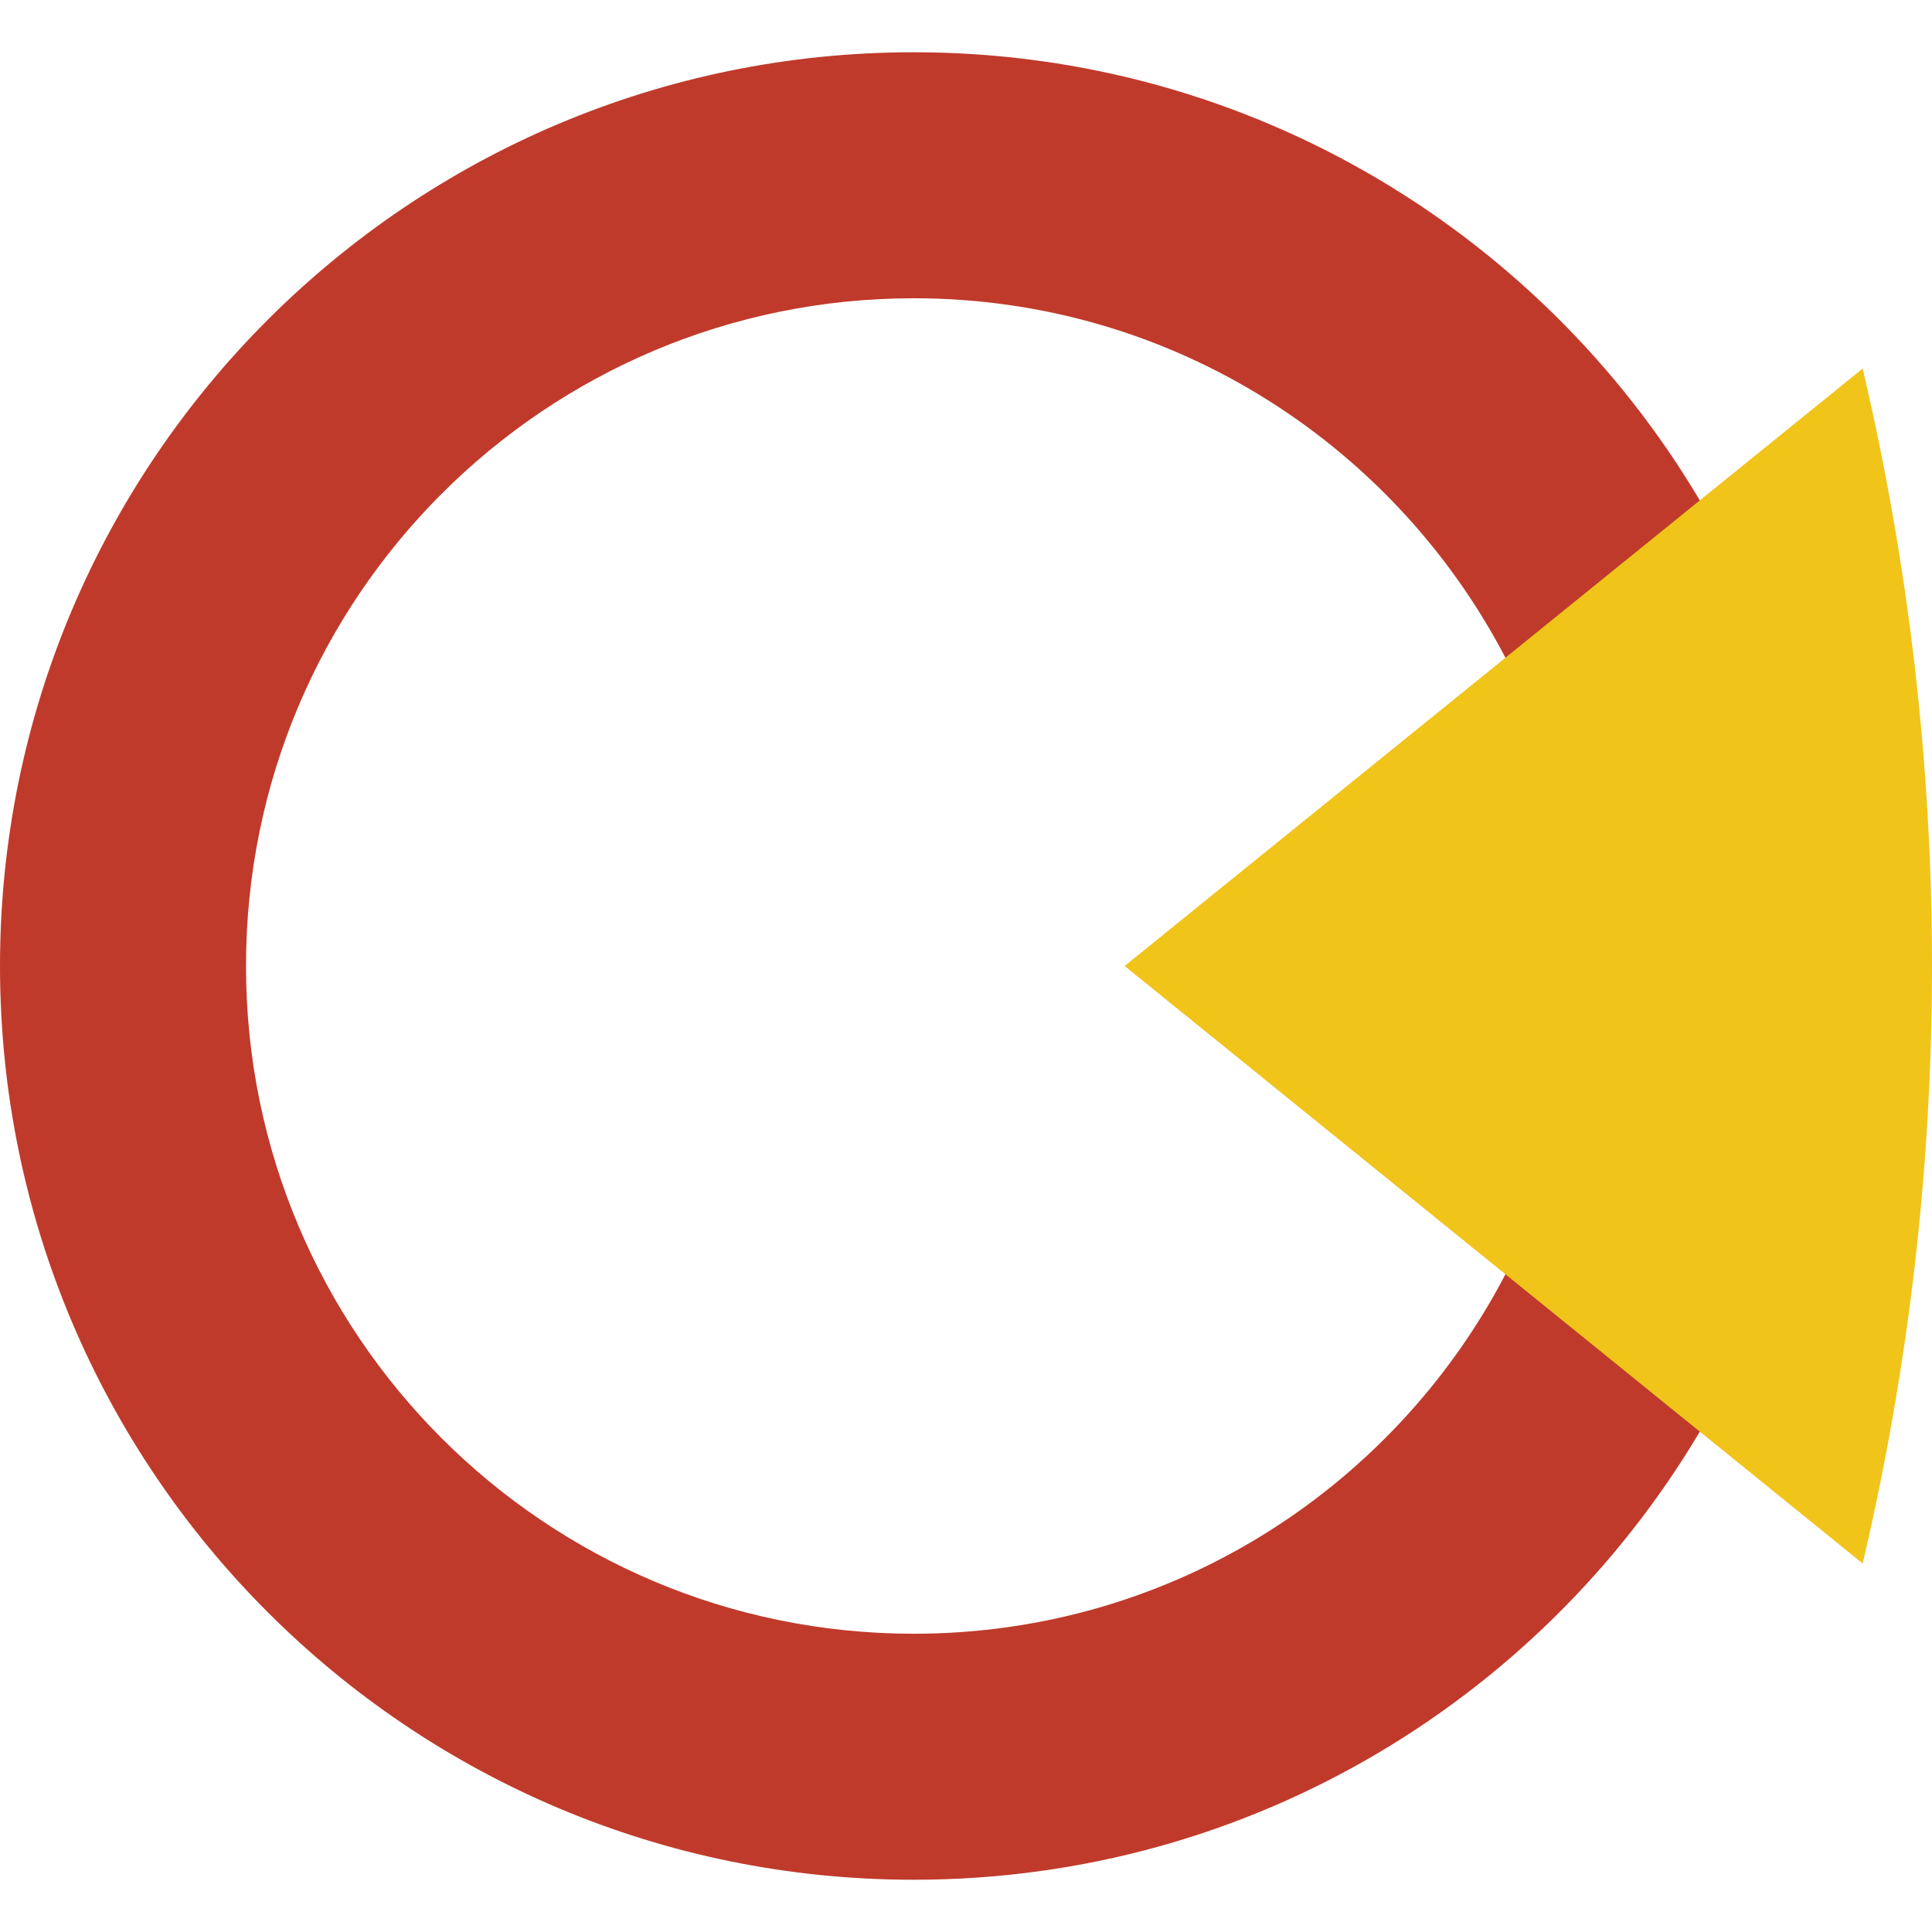
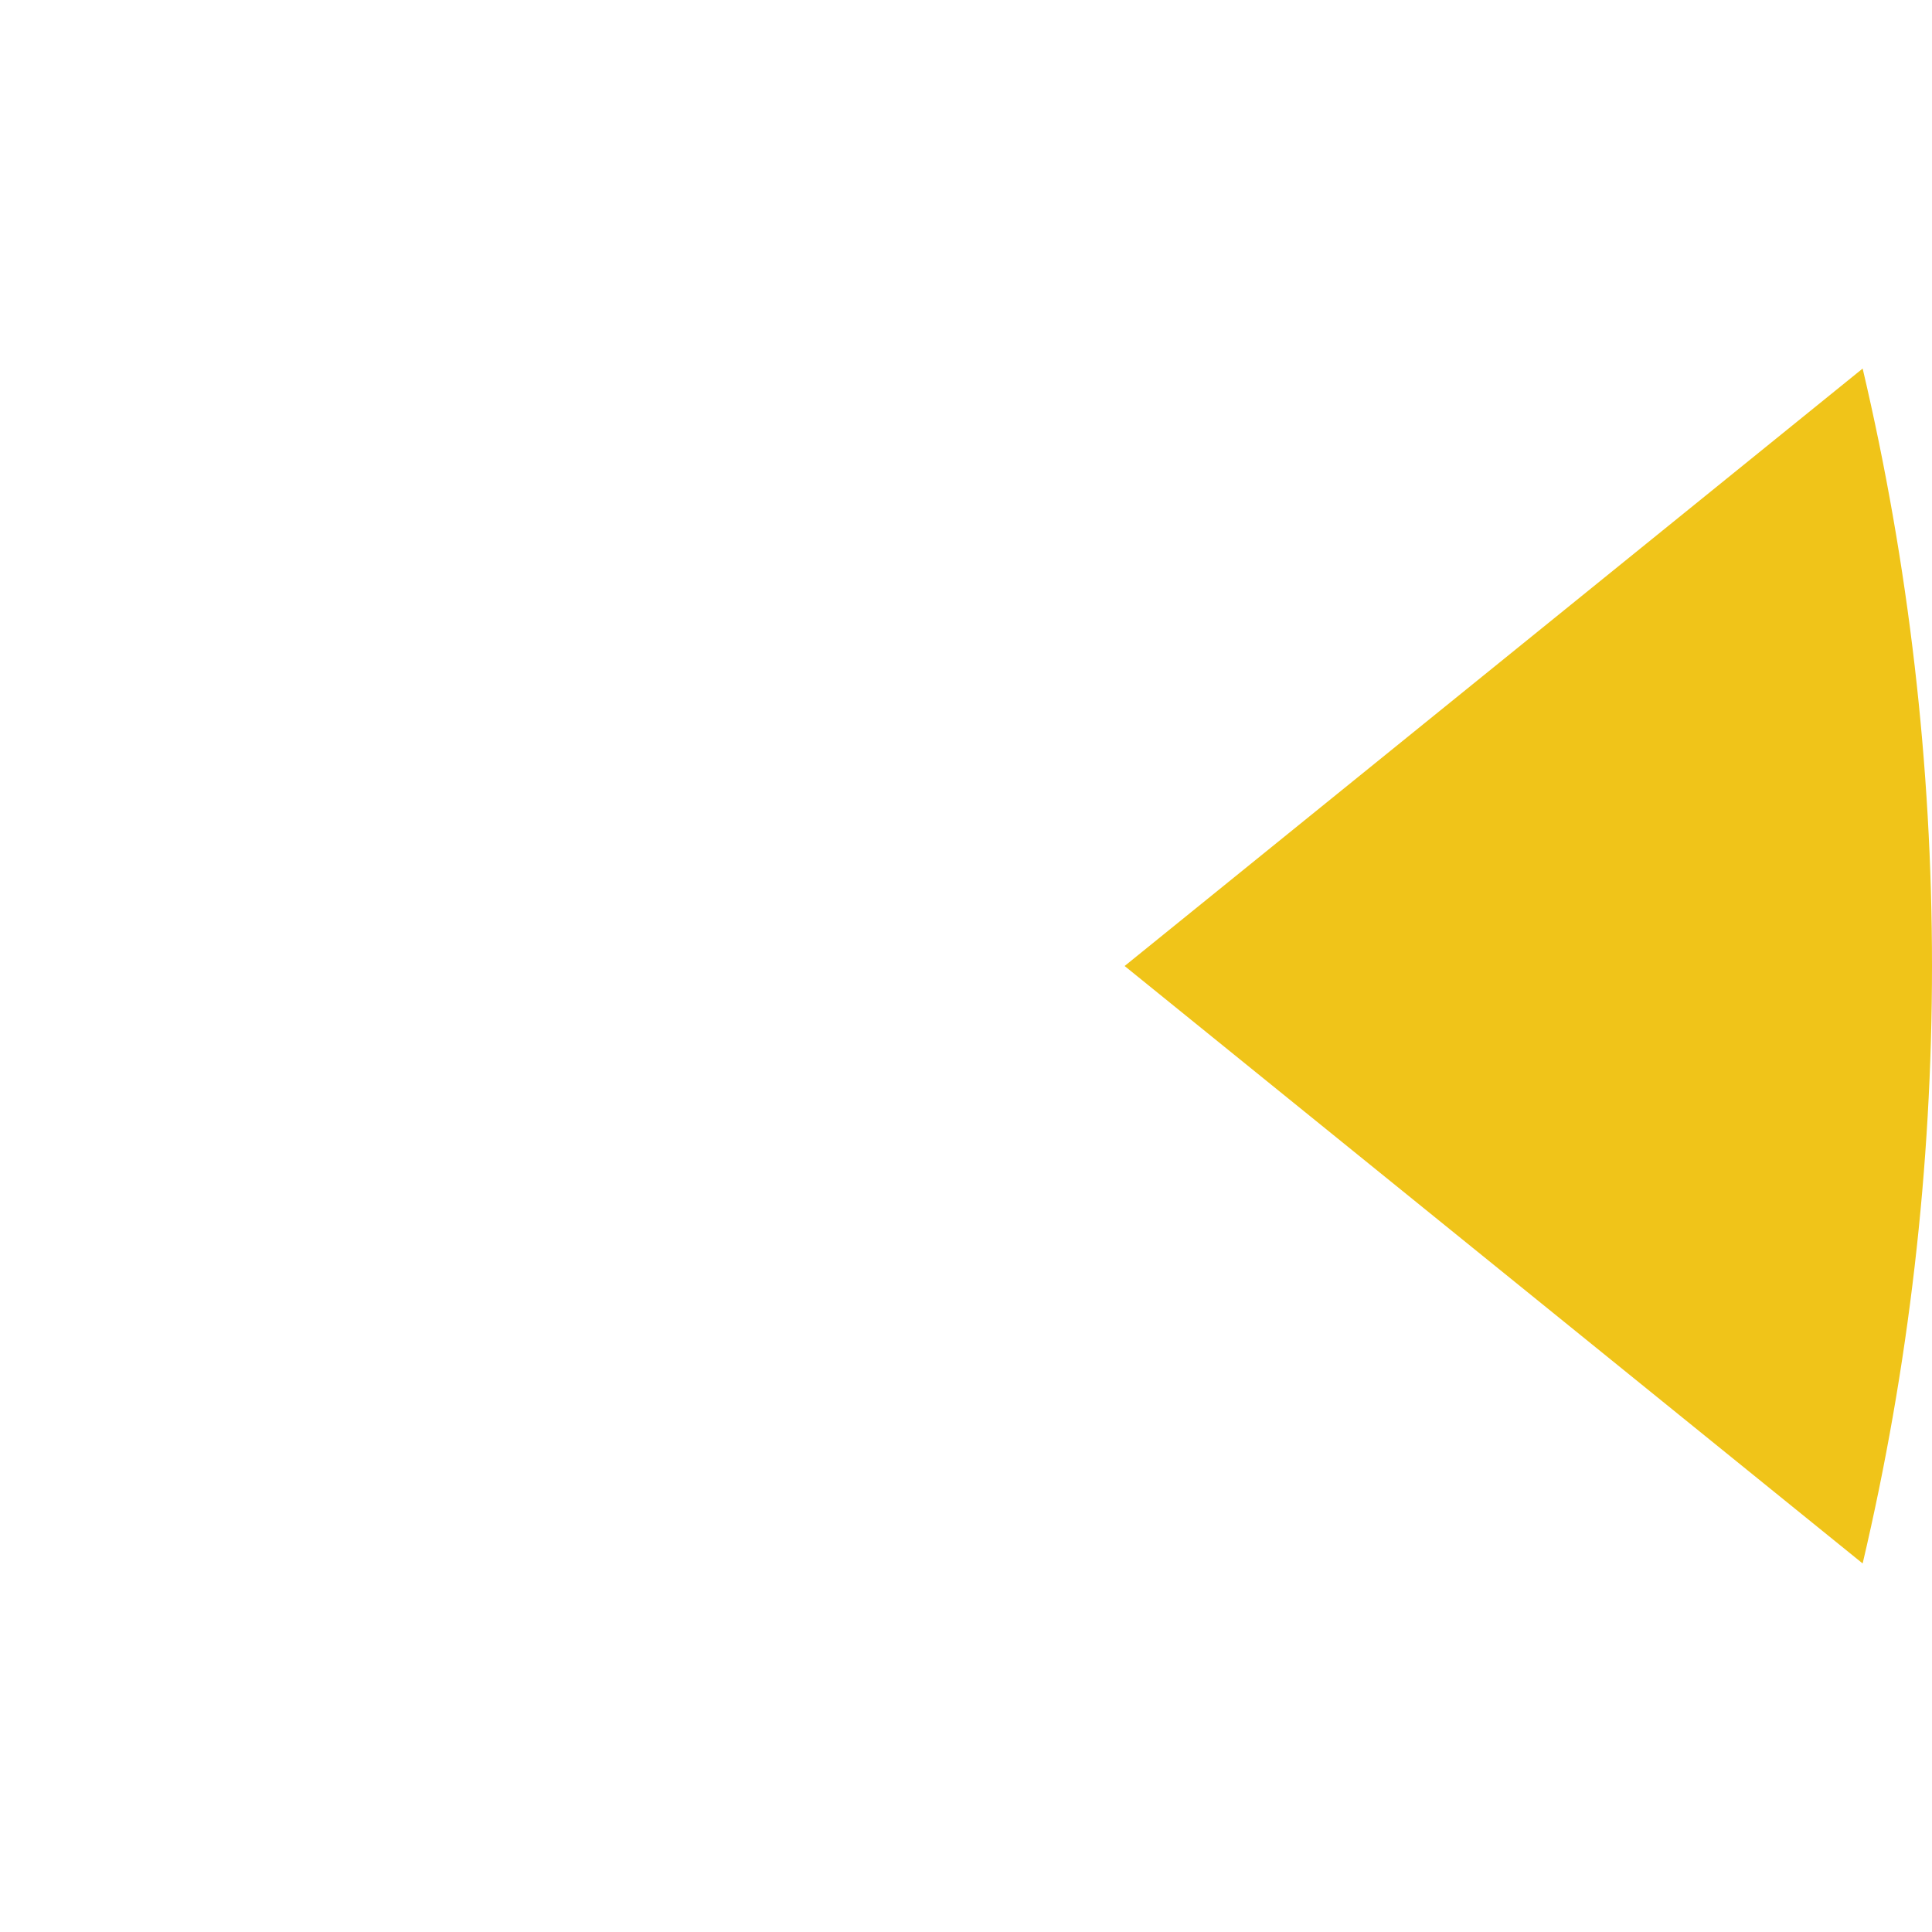
<svg xmlns="http://www.w3.org/2000/svg" version="1.1" id="Layer_1" x="0px" y="0px" viewBox="0 0 511.752 511.752" style="enable-background:new 0 0 511.752 511.752;" xml:space="preserve">
  <g>
-     <path style="fill:#C03A2B;" d="M399.946,335.236c-29.1,57.791-88.799,97.513-157.91,97.513   c-97.68,0-176.873-79.192-176.873-176.873S144.356,79.003,242.036,79.003c69.111,0,128.801,39.722,157.901,97.503l52.252-40.643   C410.484,62.982,332.018,13.84,242.036,13.84C108.367,13.84,0,122.207,0,255.876s108.367,242.036,242.036,242.036   c89.991,0,168.457-49.152,210.162-122.042L399.946,335.236z" />
    <path style="fill:#F0C419;" d="M493.383,97.622L297.892,255.877l195.491,158.255C517.875,310.046,517.875,201.707,493.383,97.622" />
  </g>
  <g>
</g>
  <g>
</g>
  <g>
</g>
  <g>
</g>
  <g>
</g>
  <g>
</g>
  <g>
</g>
  <g>
</g>
  <g>
</g>
  <g>
</g>
  <g>
</g>
  <g>
</g>
  <g>
</g>
  <g>
</g>
  <g>
</g>
</svg>